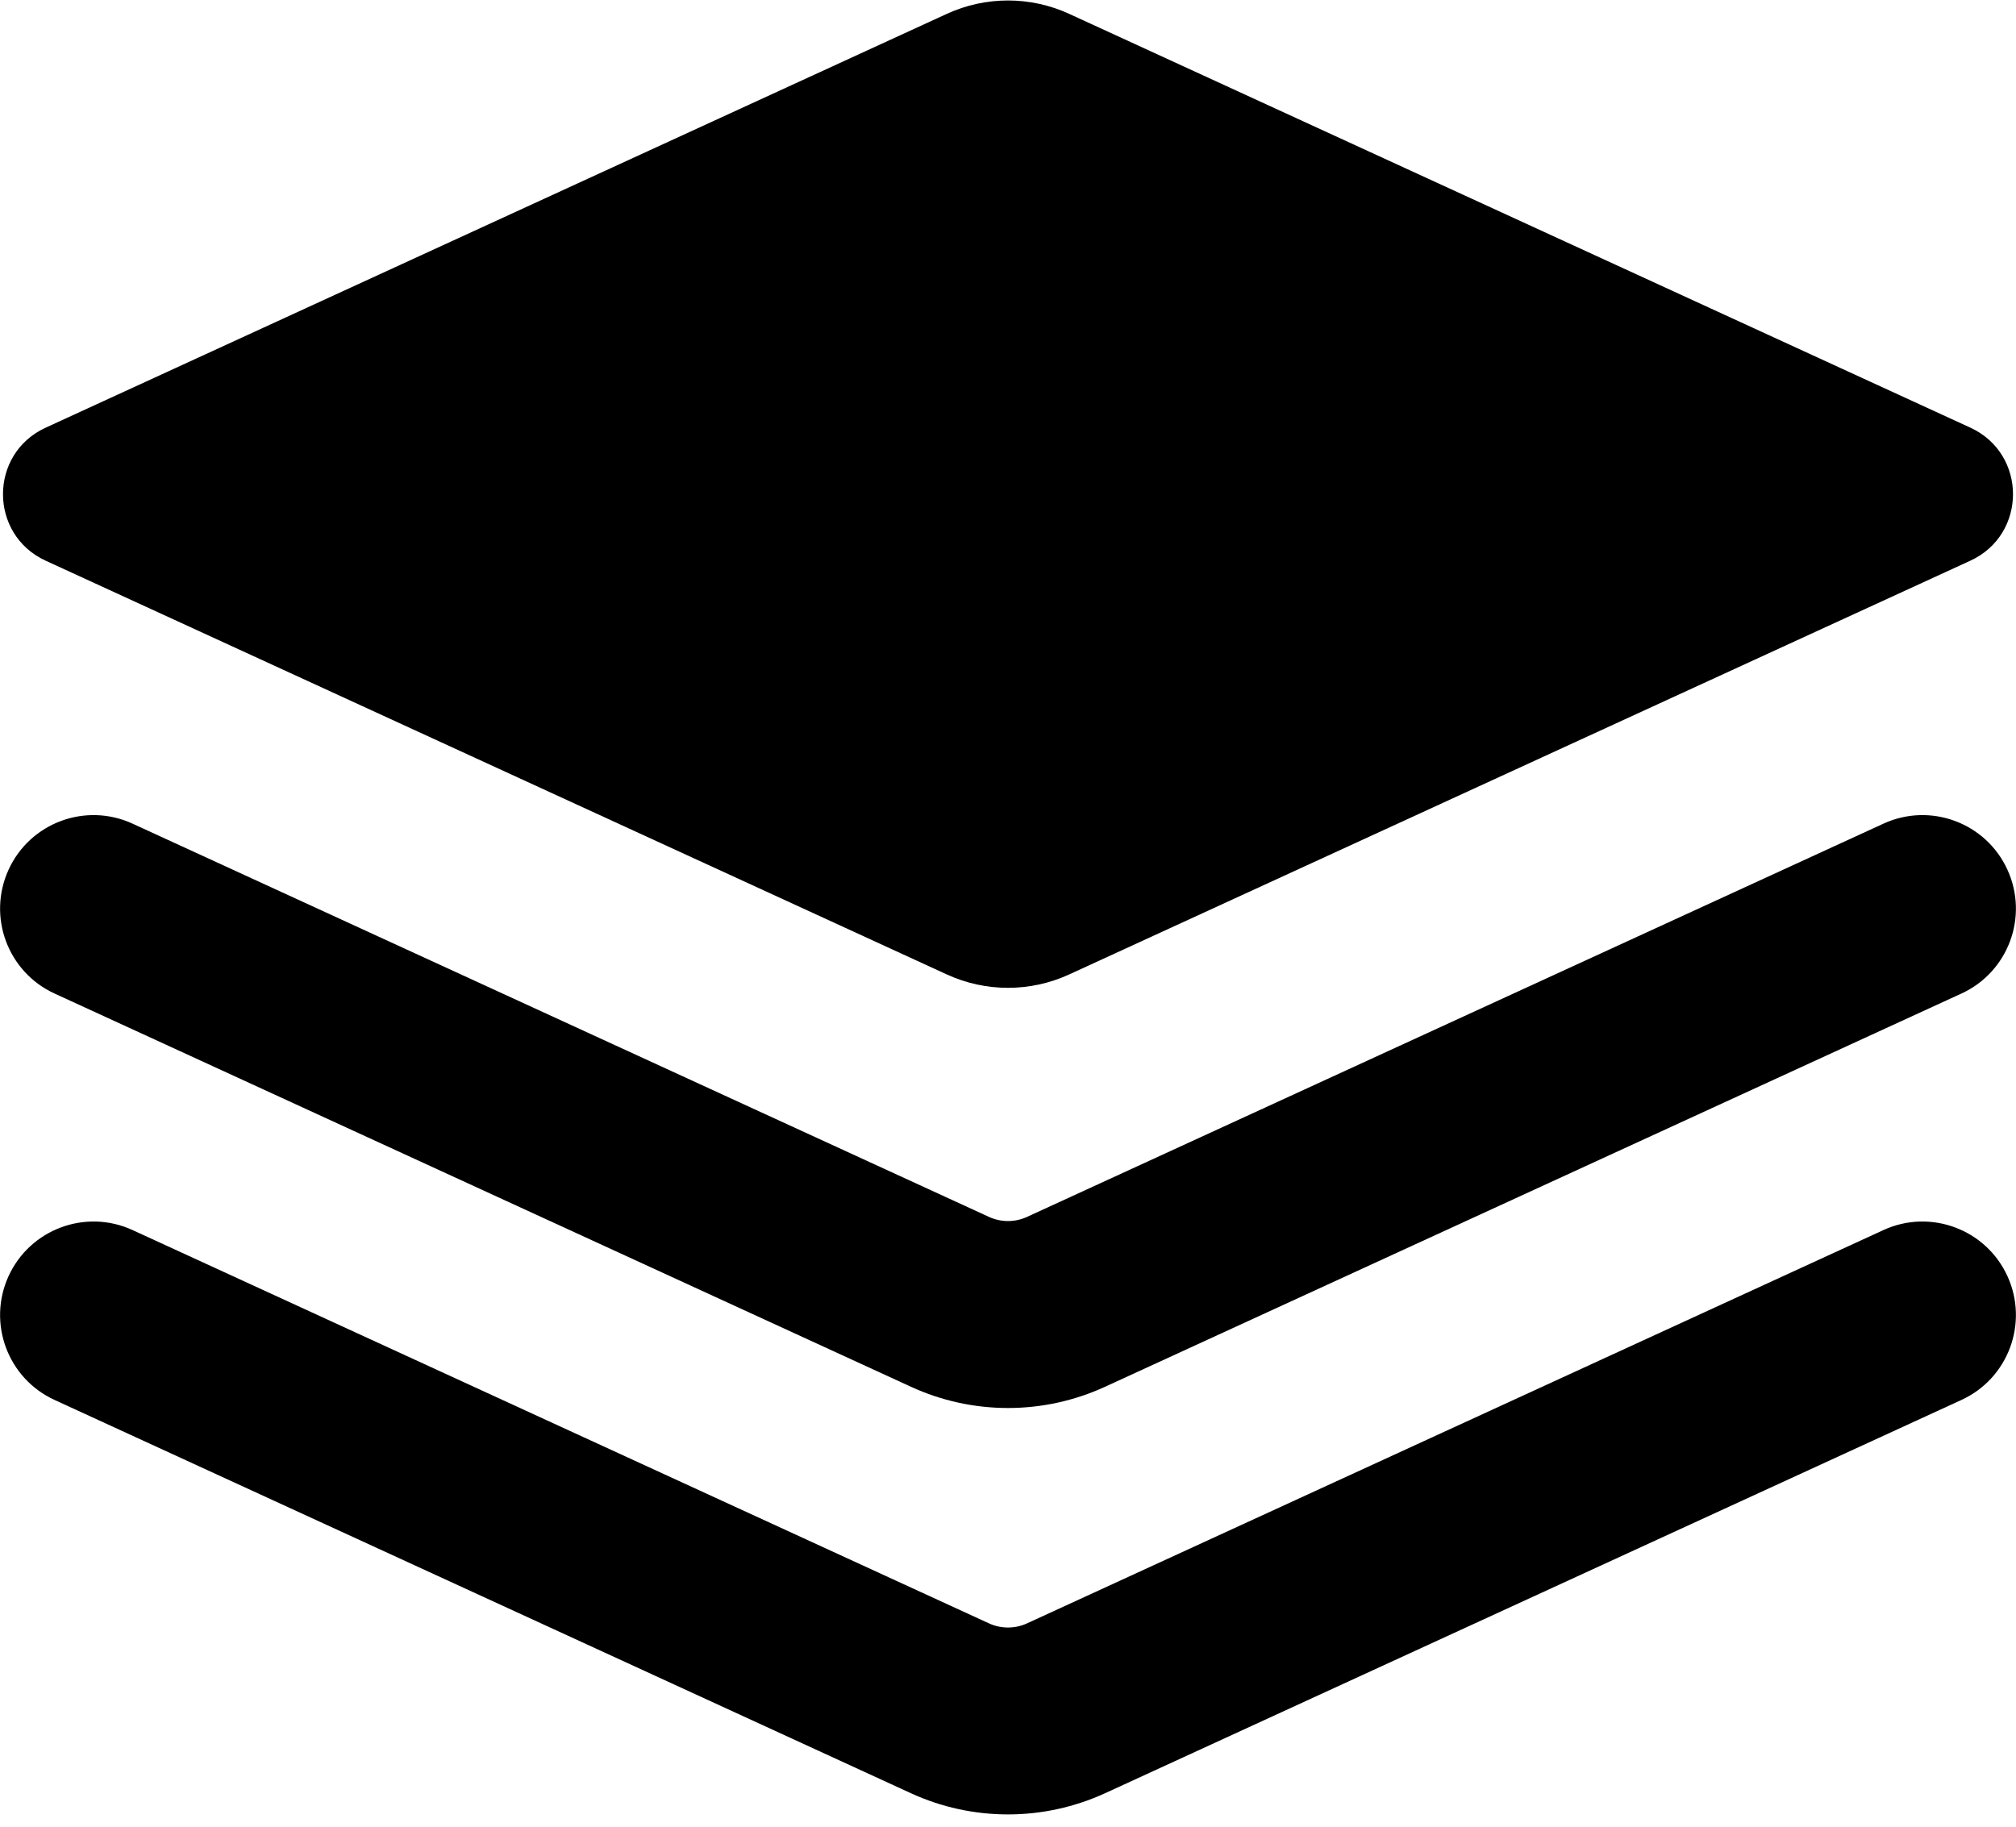
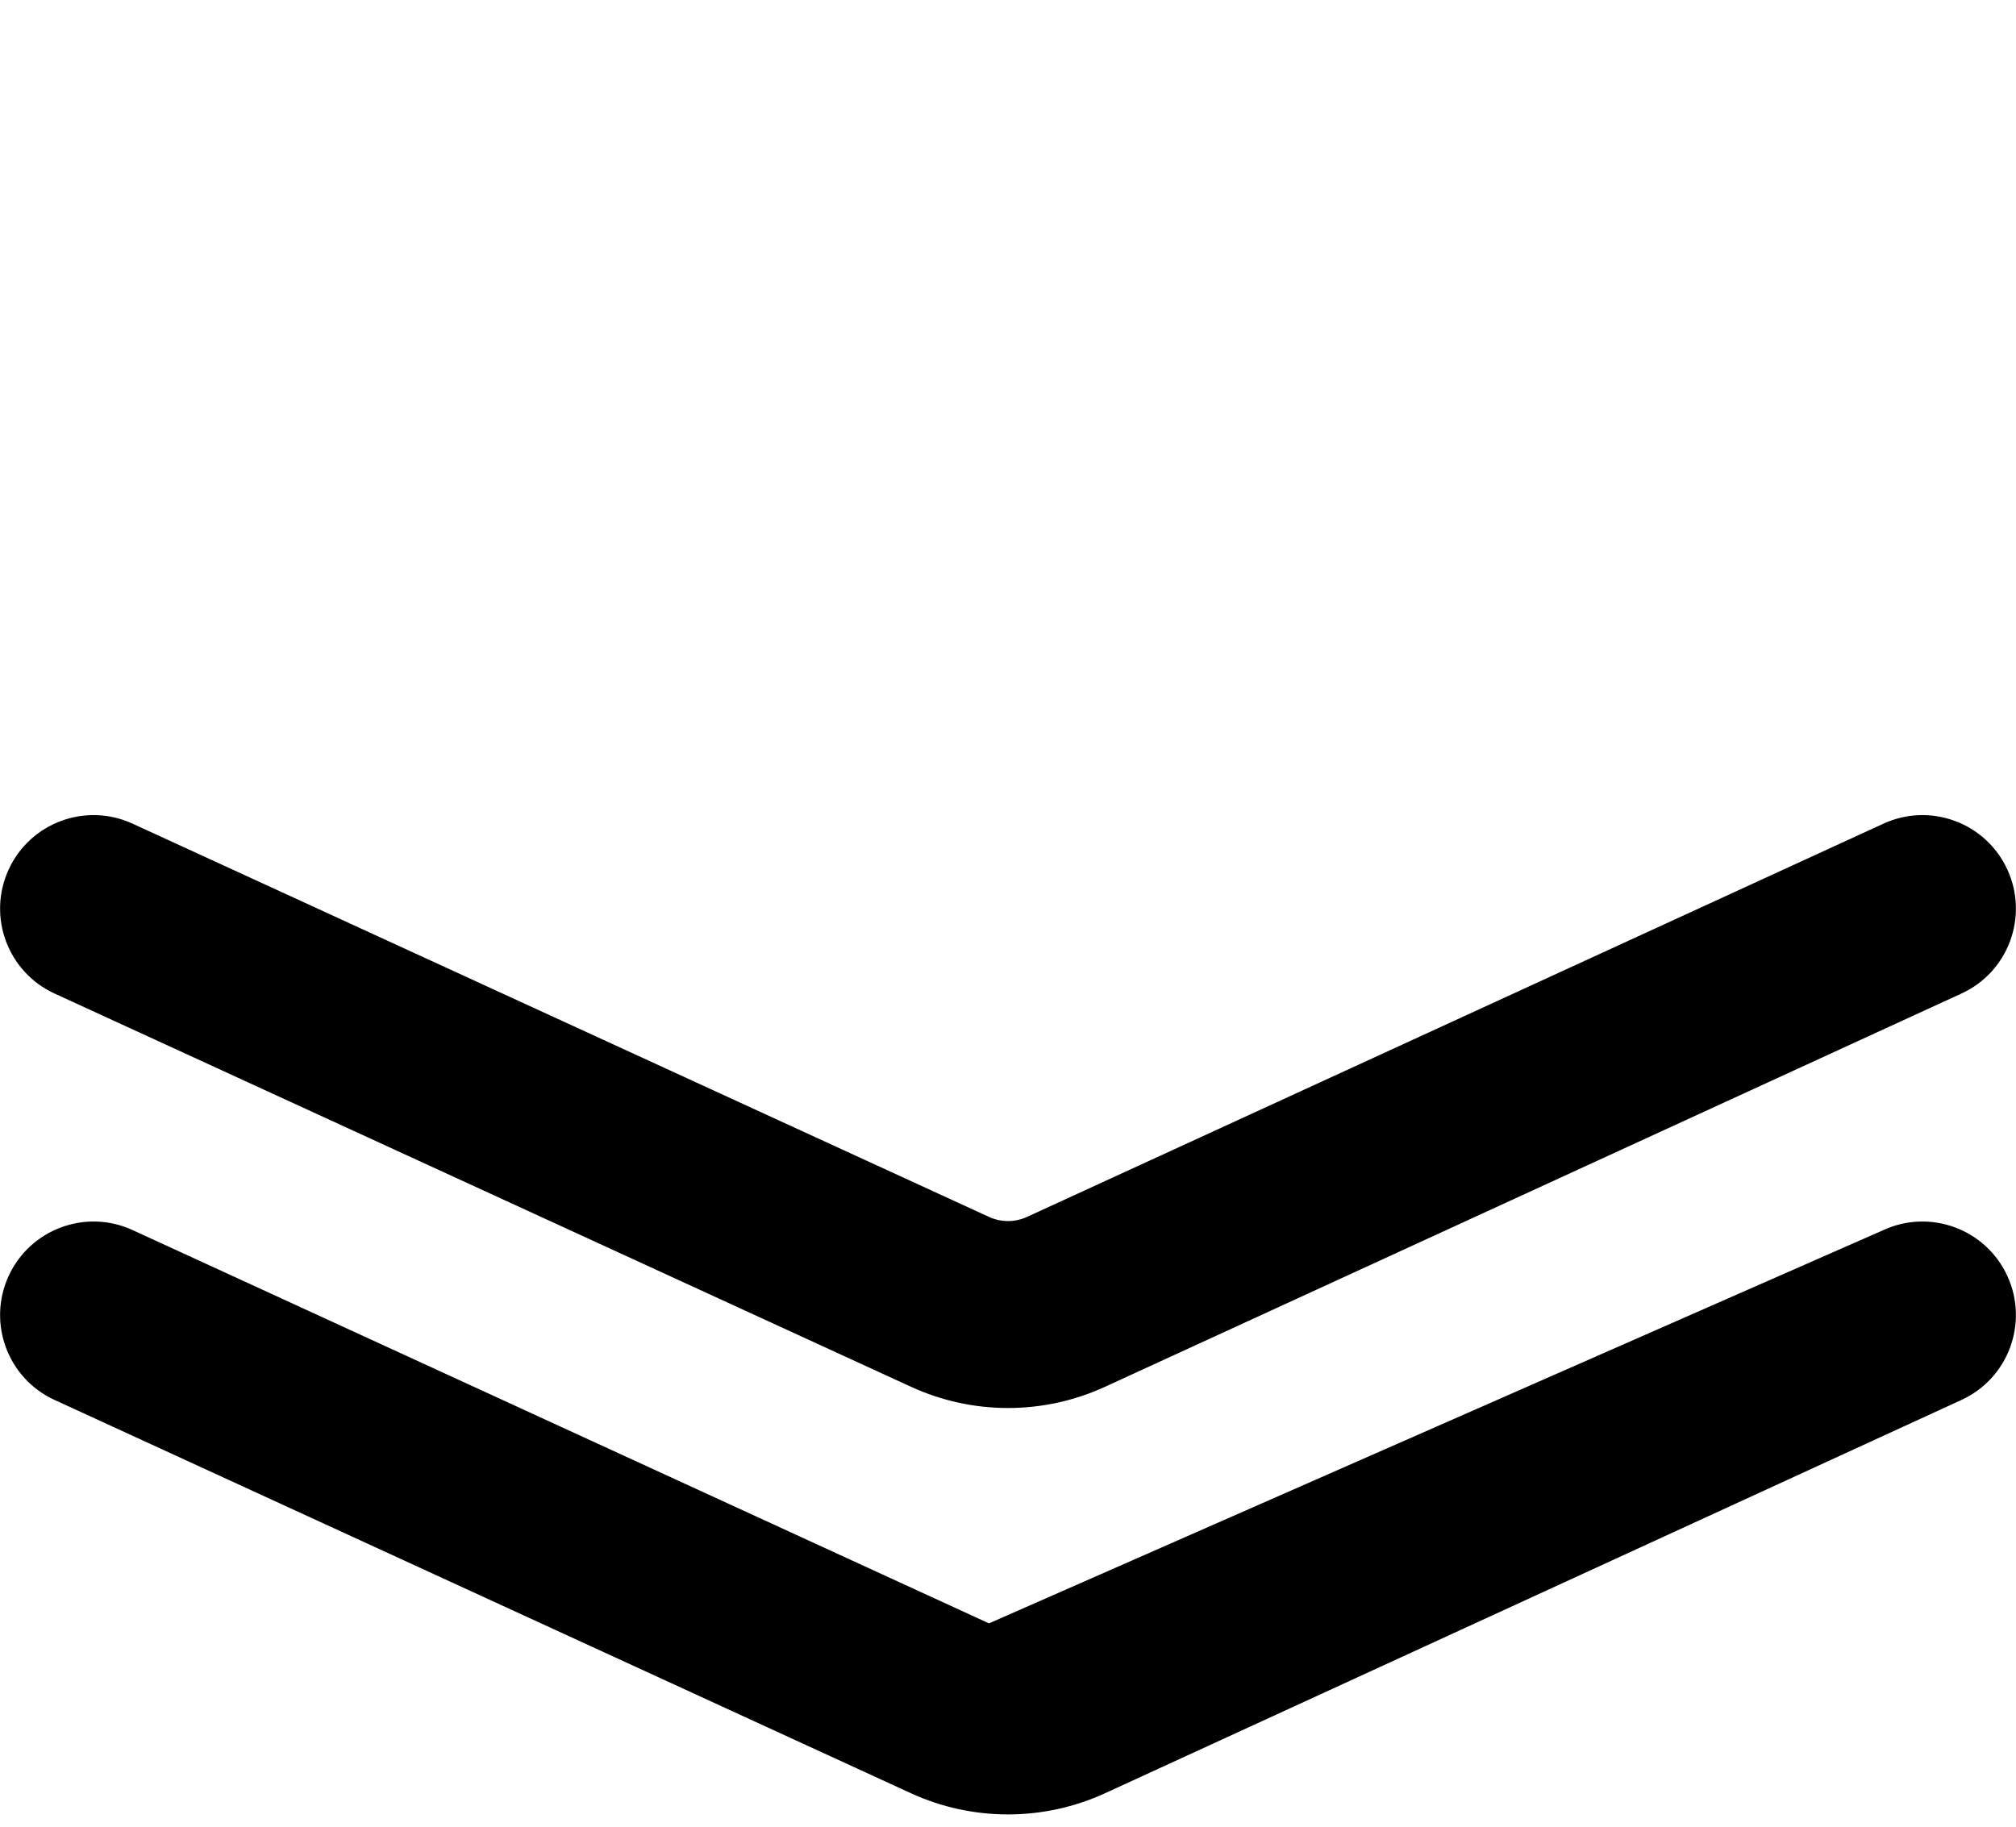
<svg xmlns="http://www.w3.org/2000/svg" width="32px" height="29px" viewBox="0 0 32 29" version="1.1">
  <title>ic_ptzj</title>
  <g id="vis_laptop" stroke="none" stroke-width="1" fill="none" fill-rule="evenodd">
    <g id="1.3软件增值产品" transform="translate(-603, -4401)" fill="#000000">
      <g id="自动化测试工具" transform="translate(79, 4359)">
        <g id="自动化测试工具二" transform="translate(437, 0)">
          <g id="系统平台组件" transform="translate(73, 26)">
            <g id="系统-(3)" transform="translate(14, 16)">
-               <path d="M31.276,8.901 L16.969,15.471 C16.354,15.753 15.646,15.753 15.031,15.471 L0.724,8.901 C-0.178,8.486 -0.178,7.204 0.724,6.79 L15.031,0.219 C15.646,-0.063 16.354,-0.063 16.969,0.219 L31.275,6.789 C32.178,7.204 32.178,8.486 31.276,8.901 Z" id="路径" fill-rule="nonzero" />
              <path d="M16,22.353 C15.468,22.353 14.943,22.238 14.46,22.016 L0.866,15.773 C0.121,15.431 -0.205,14.55 0.137,13.805 C0.479,13.06 1.36,12.734 2.104,13.076 L15.698,19.319 C15.89,19.407 16.11,19.407 16.302,19.319 L29.896,13.076 C30.64,12.734 31.521,13.06 31.863,13.805 C32.205,14.55 31.879,15.431 31.134,15.773 L17.54,22.016 C17.057,22.238 16.532,22.353 16,22.353 L16,22.353 Z" id="路径" fill-rule="nonzero" />
-               <path d="M16,28.805 C15.468,28.805 14.943,28.691 14.46,28.469 L0.866,22.225 C0.121,21.883 -0.205,21.002 0.137,20.257 C0.479,19.513 1.36,19.186 2.104,19.528 L15.698,25.772 C15.89,25.86 16.11,25.86 16.302,25.772 L29.896,19.528 C30.64,19.186 31.521,19.513 31.863,20.257 C32.205,21.002 31.879,21.883 31.134,22.225 L17.54,28.469 C17.057,28.69 16.532,28.805 16,28.805 L16,28.805 Z" id="路径" fill-rule="nonzero" />
+               <path d="M16,28.805 C15.468,28.805 14.943,28.691 14.46,28.469 L0.866,22.225 C0.121,21.883 -0.205,21.002 0.137,20.257 C0.479,19.513 1.36,19.186 2.104,19.528 L15.698,25.772 L29.896,19.528 C30.64,19.186 31.521,19.513 31.863,20.257 C32.205,21.002 31.879,21.883 31.134,22.225 L17.54,28.469 C17.057,28.69 16.532,28.805 16,28.805 L16,28.805 Z" id="路径" fill-rule="nonzero" />
            </g>
          </g>
        </g>
      </g>
    </g>
  </g>
</svg>